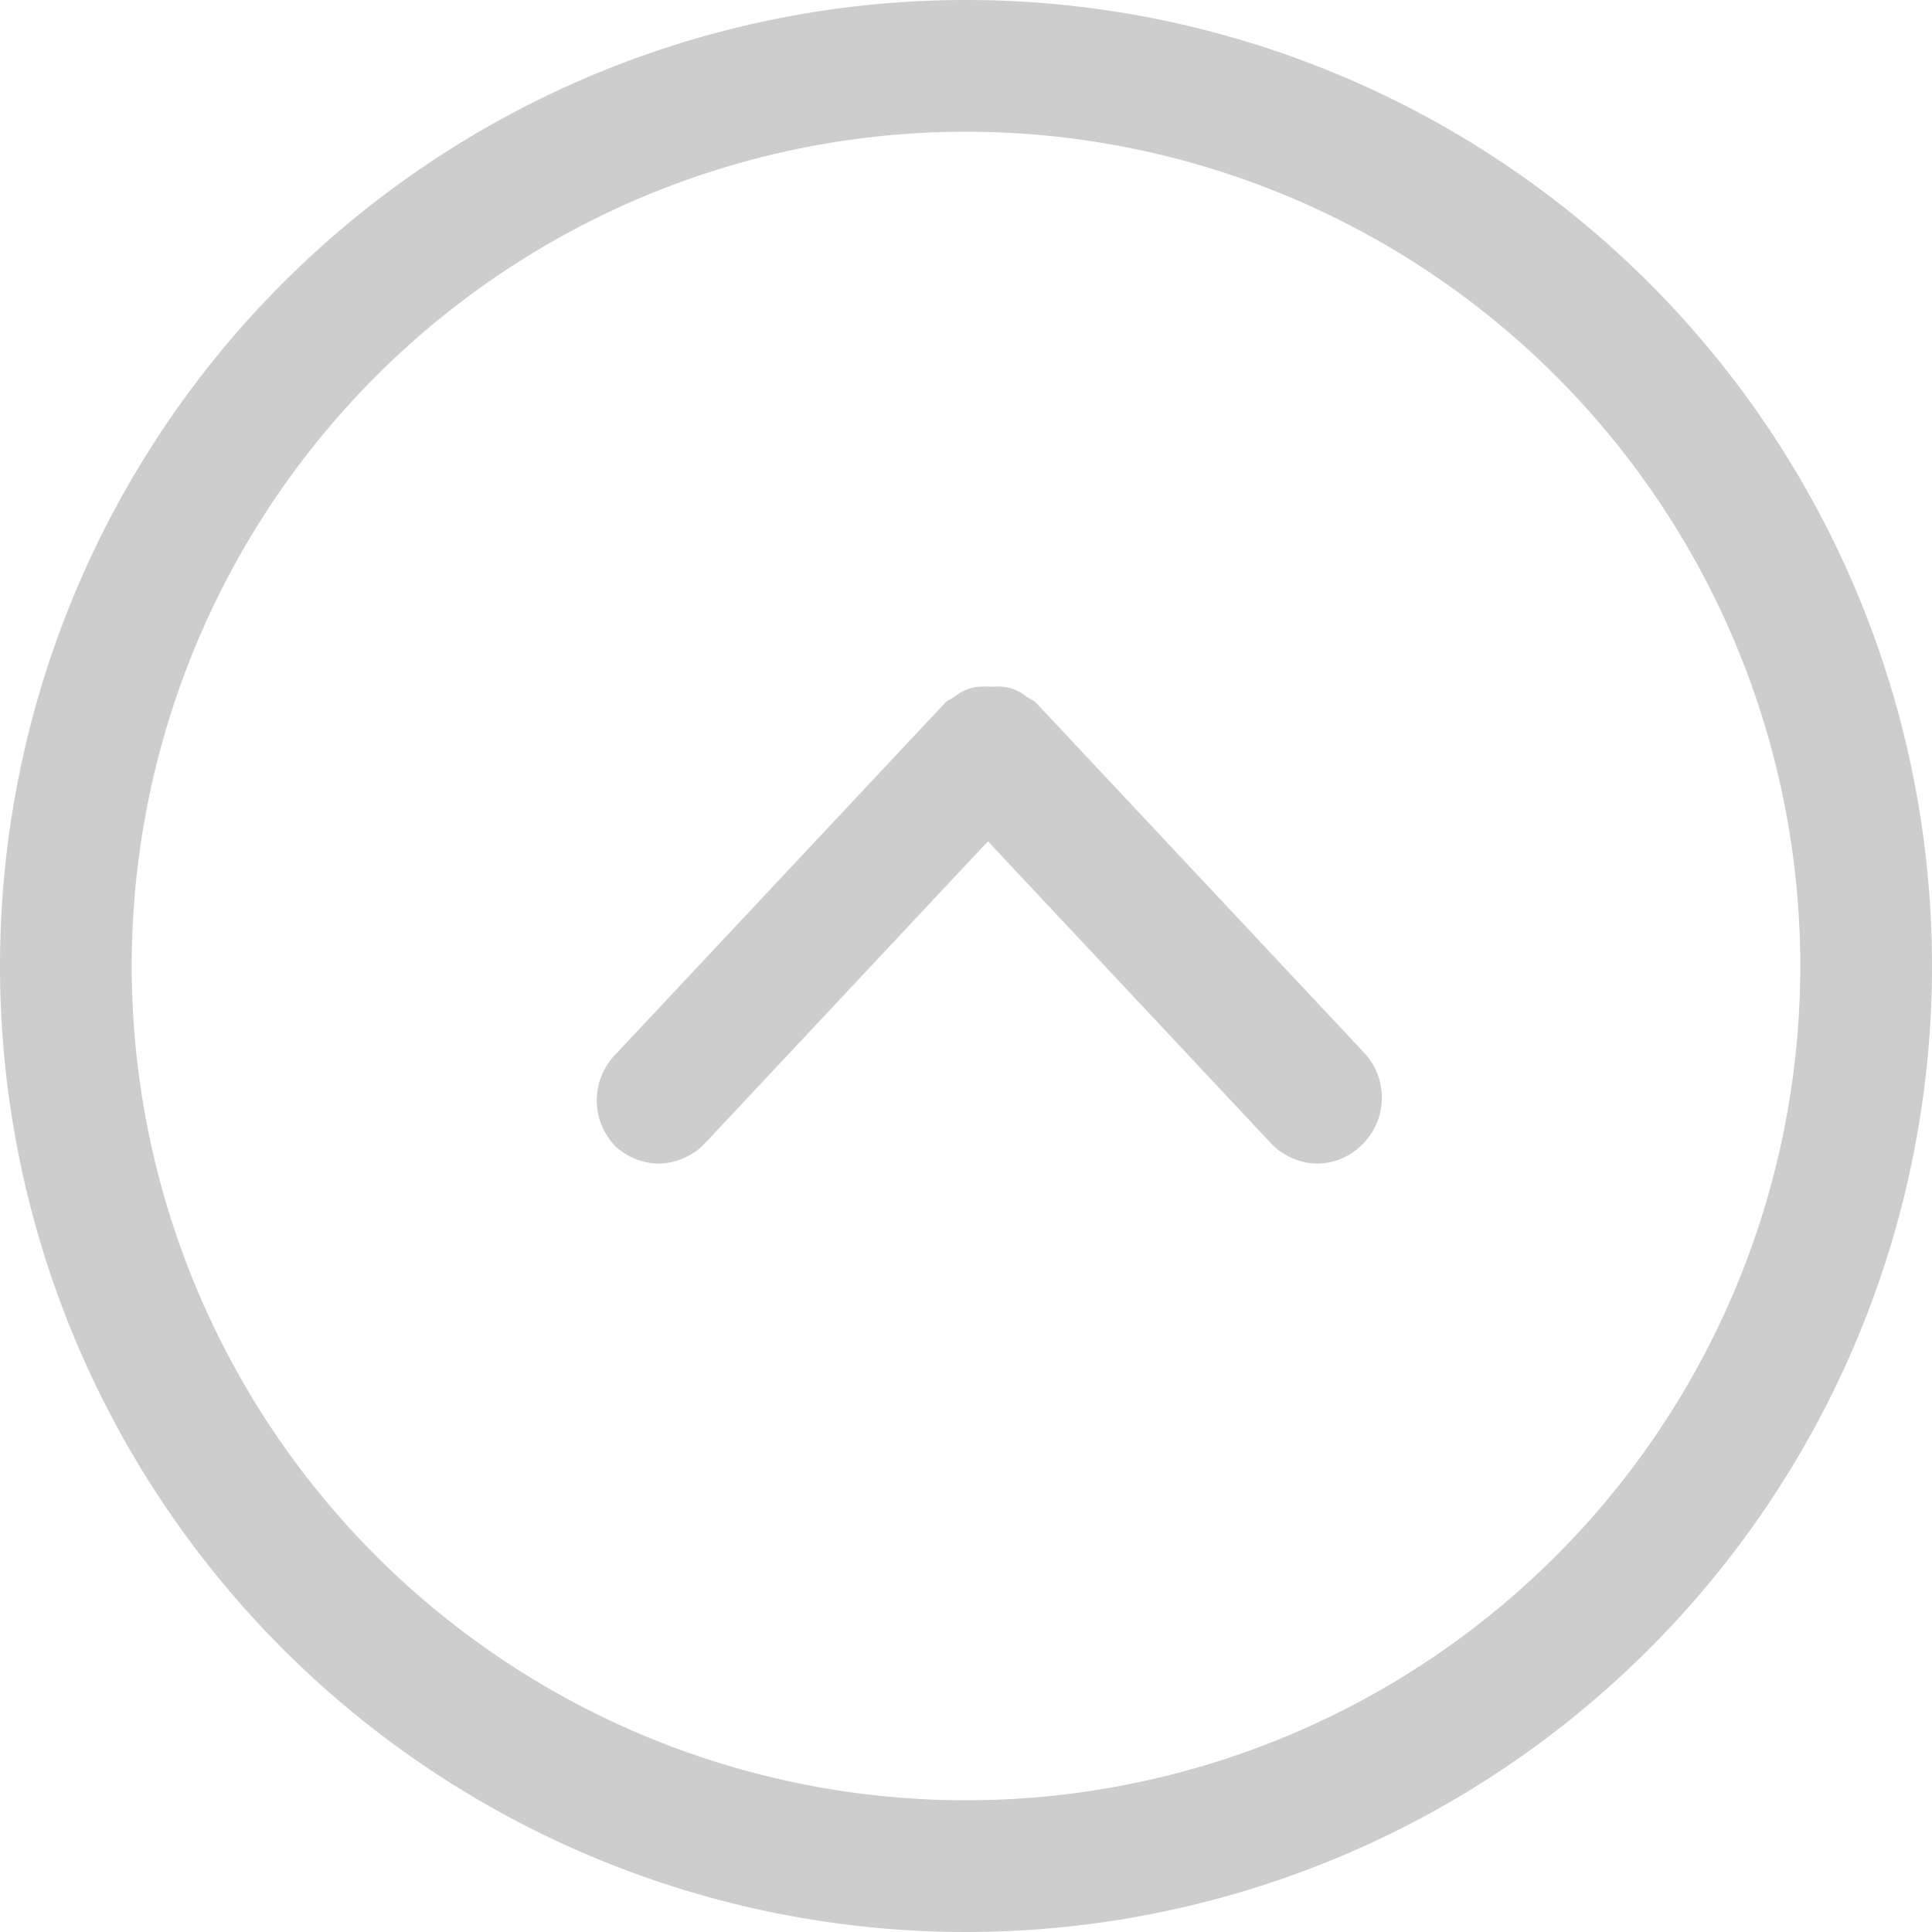
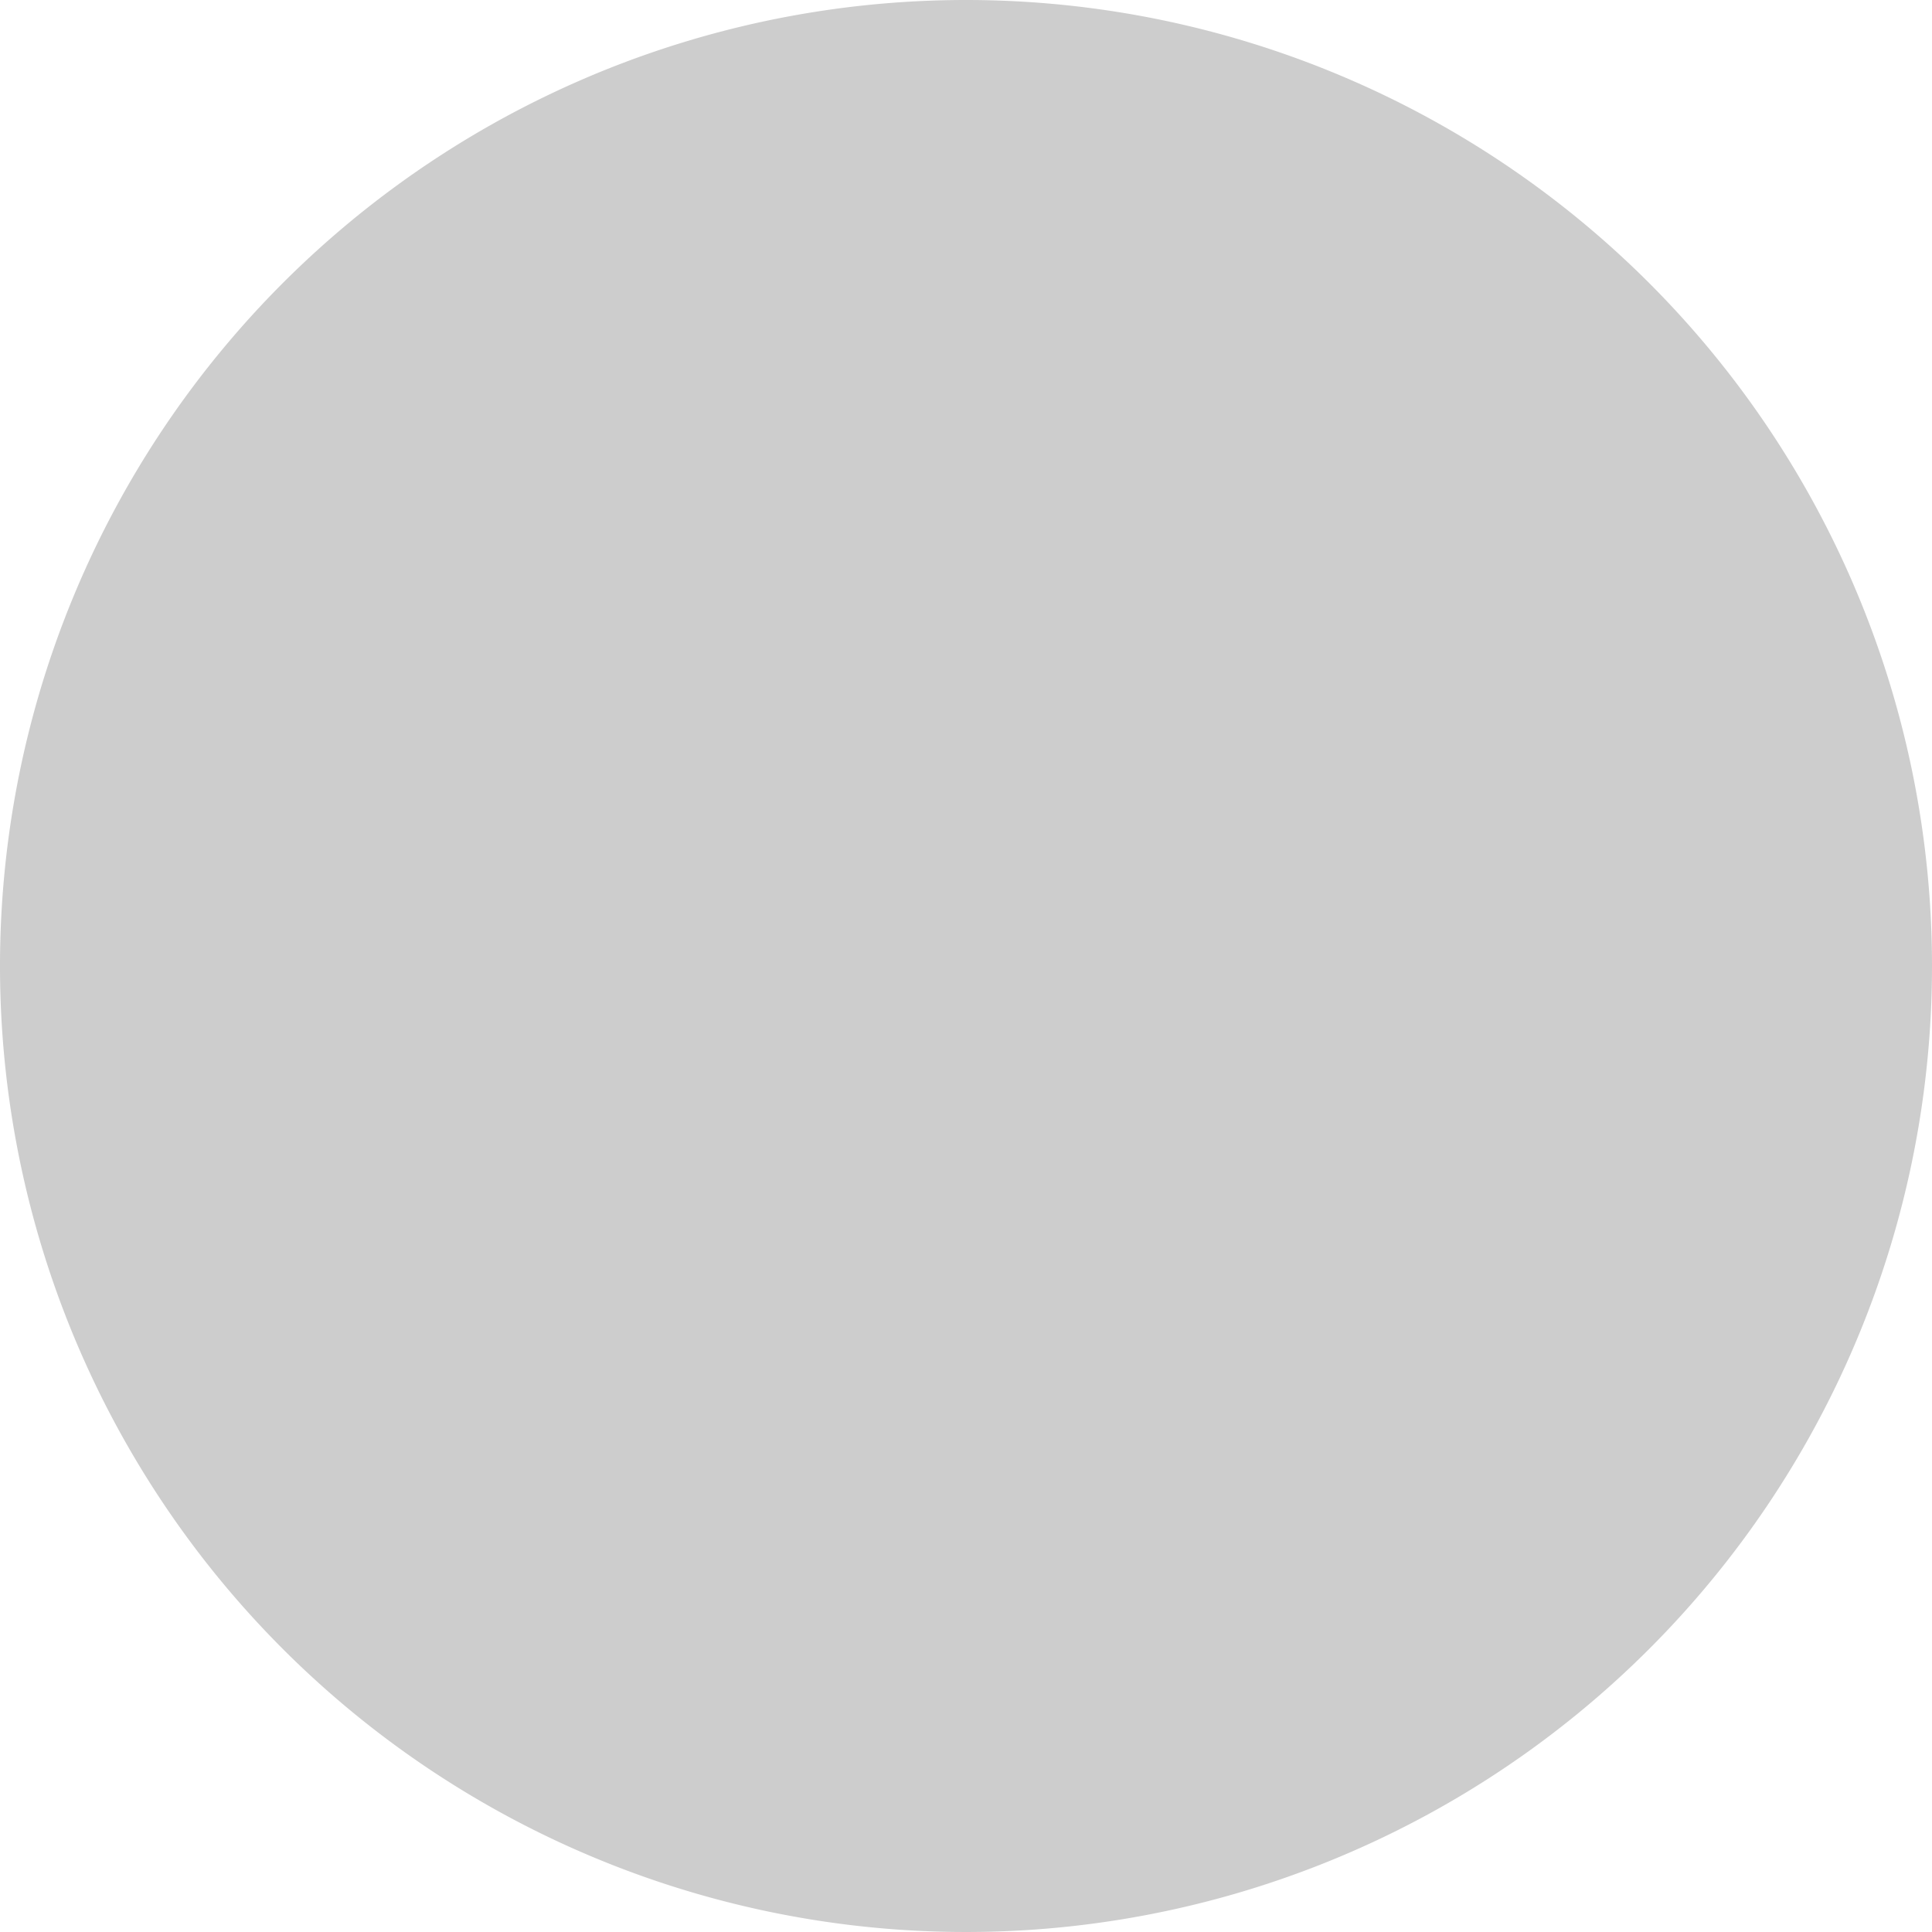
<svg xmlns="http://www.w3.org/2000/svg" t="1604898883376" class="icon" viewBox="0 0 1024 1024" version="1.1" p-id="13988" width="64" height="64">
  <defs>
    <style type="text/css" />
  </defs>
-   <path d="M512 0a512 512 0 1 0 512 512A512 512 0 0 0 512 0z m0 954.182a442.182 442.182 0 1 1 442.182-442.182 442.182 442.182 0 0 1-442.182 442.182z" p-id="13989" fill="#cdcdcd" />
-   <path d="M549.004 372.364c-1.629-1.396-3.491-2.095-5.12-3.258a23.273 23.273 0 0 0-12.335-5.12 54.924 54.924 0 0 0-6.516 0 54.924 54.924 0 0 0-6.516 0 23.273 23.273 0 0 0-12.335 5.12c-1.629 1.164-3.491 1.862-5.12 3.258l-174.545 186.182a34.909 34.909 0 0 0-0.698 48.64 34.211 34.211 0 0 0 23.273 9.542 34.676 34.676 0 0 0 25.367-11.636l149.178-159.185L672.815 605.091a34.676 34.676 0 0 0 25.367 11.636 34.211 34.211 0 0 0 23.273-9.542 34.909 34.909 0 0 0 2.095-48.64z" p-id="13990" fill="#cdcdcd" />
+   <path d="M512 0a512 512 0 1 0 512 512A512 512 0 0 0 512 0z a442.182 442.182 0 1 1 442.182-442.182 442.182 442.182 0 0 1-442.182 442.182z" p-id="13989" fill="#cdcdcd" />
</svg>